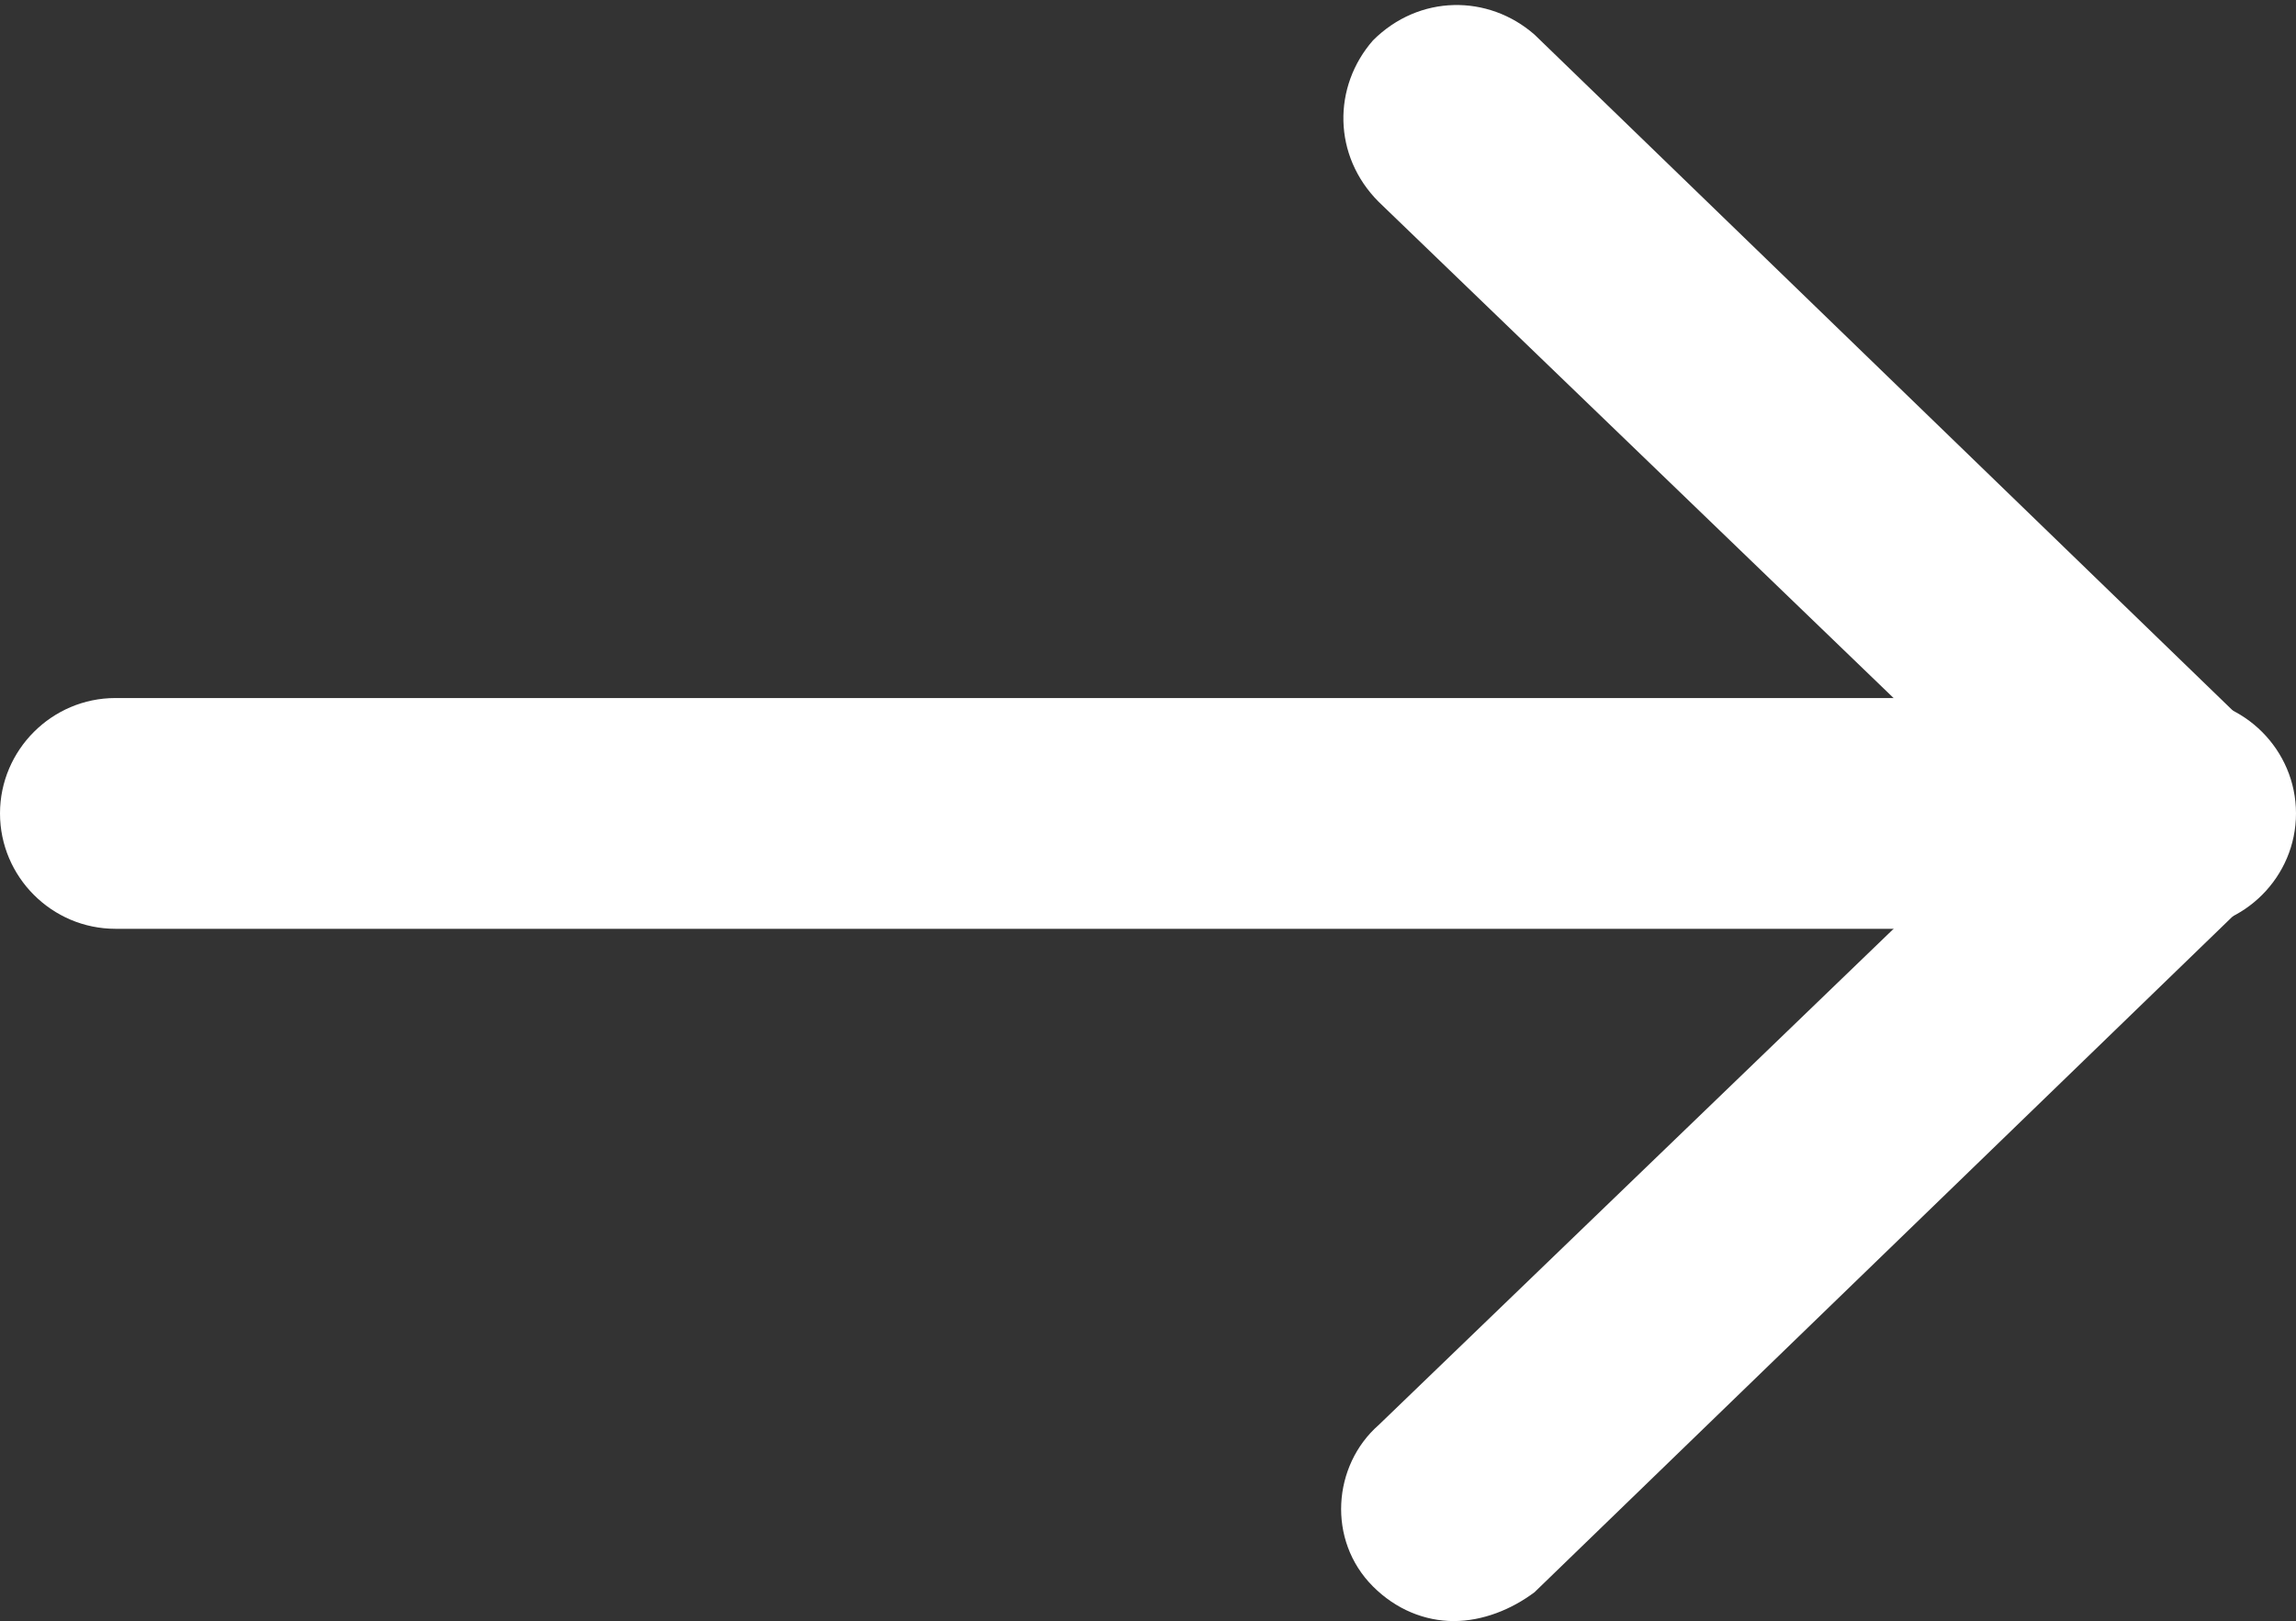
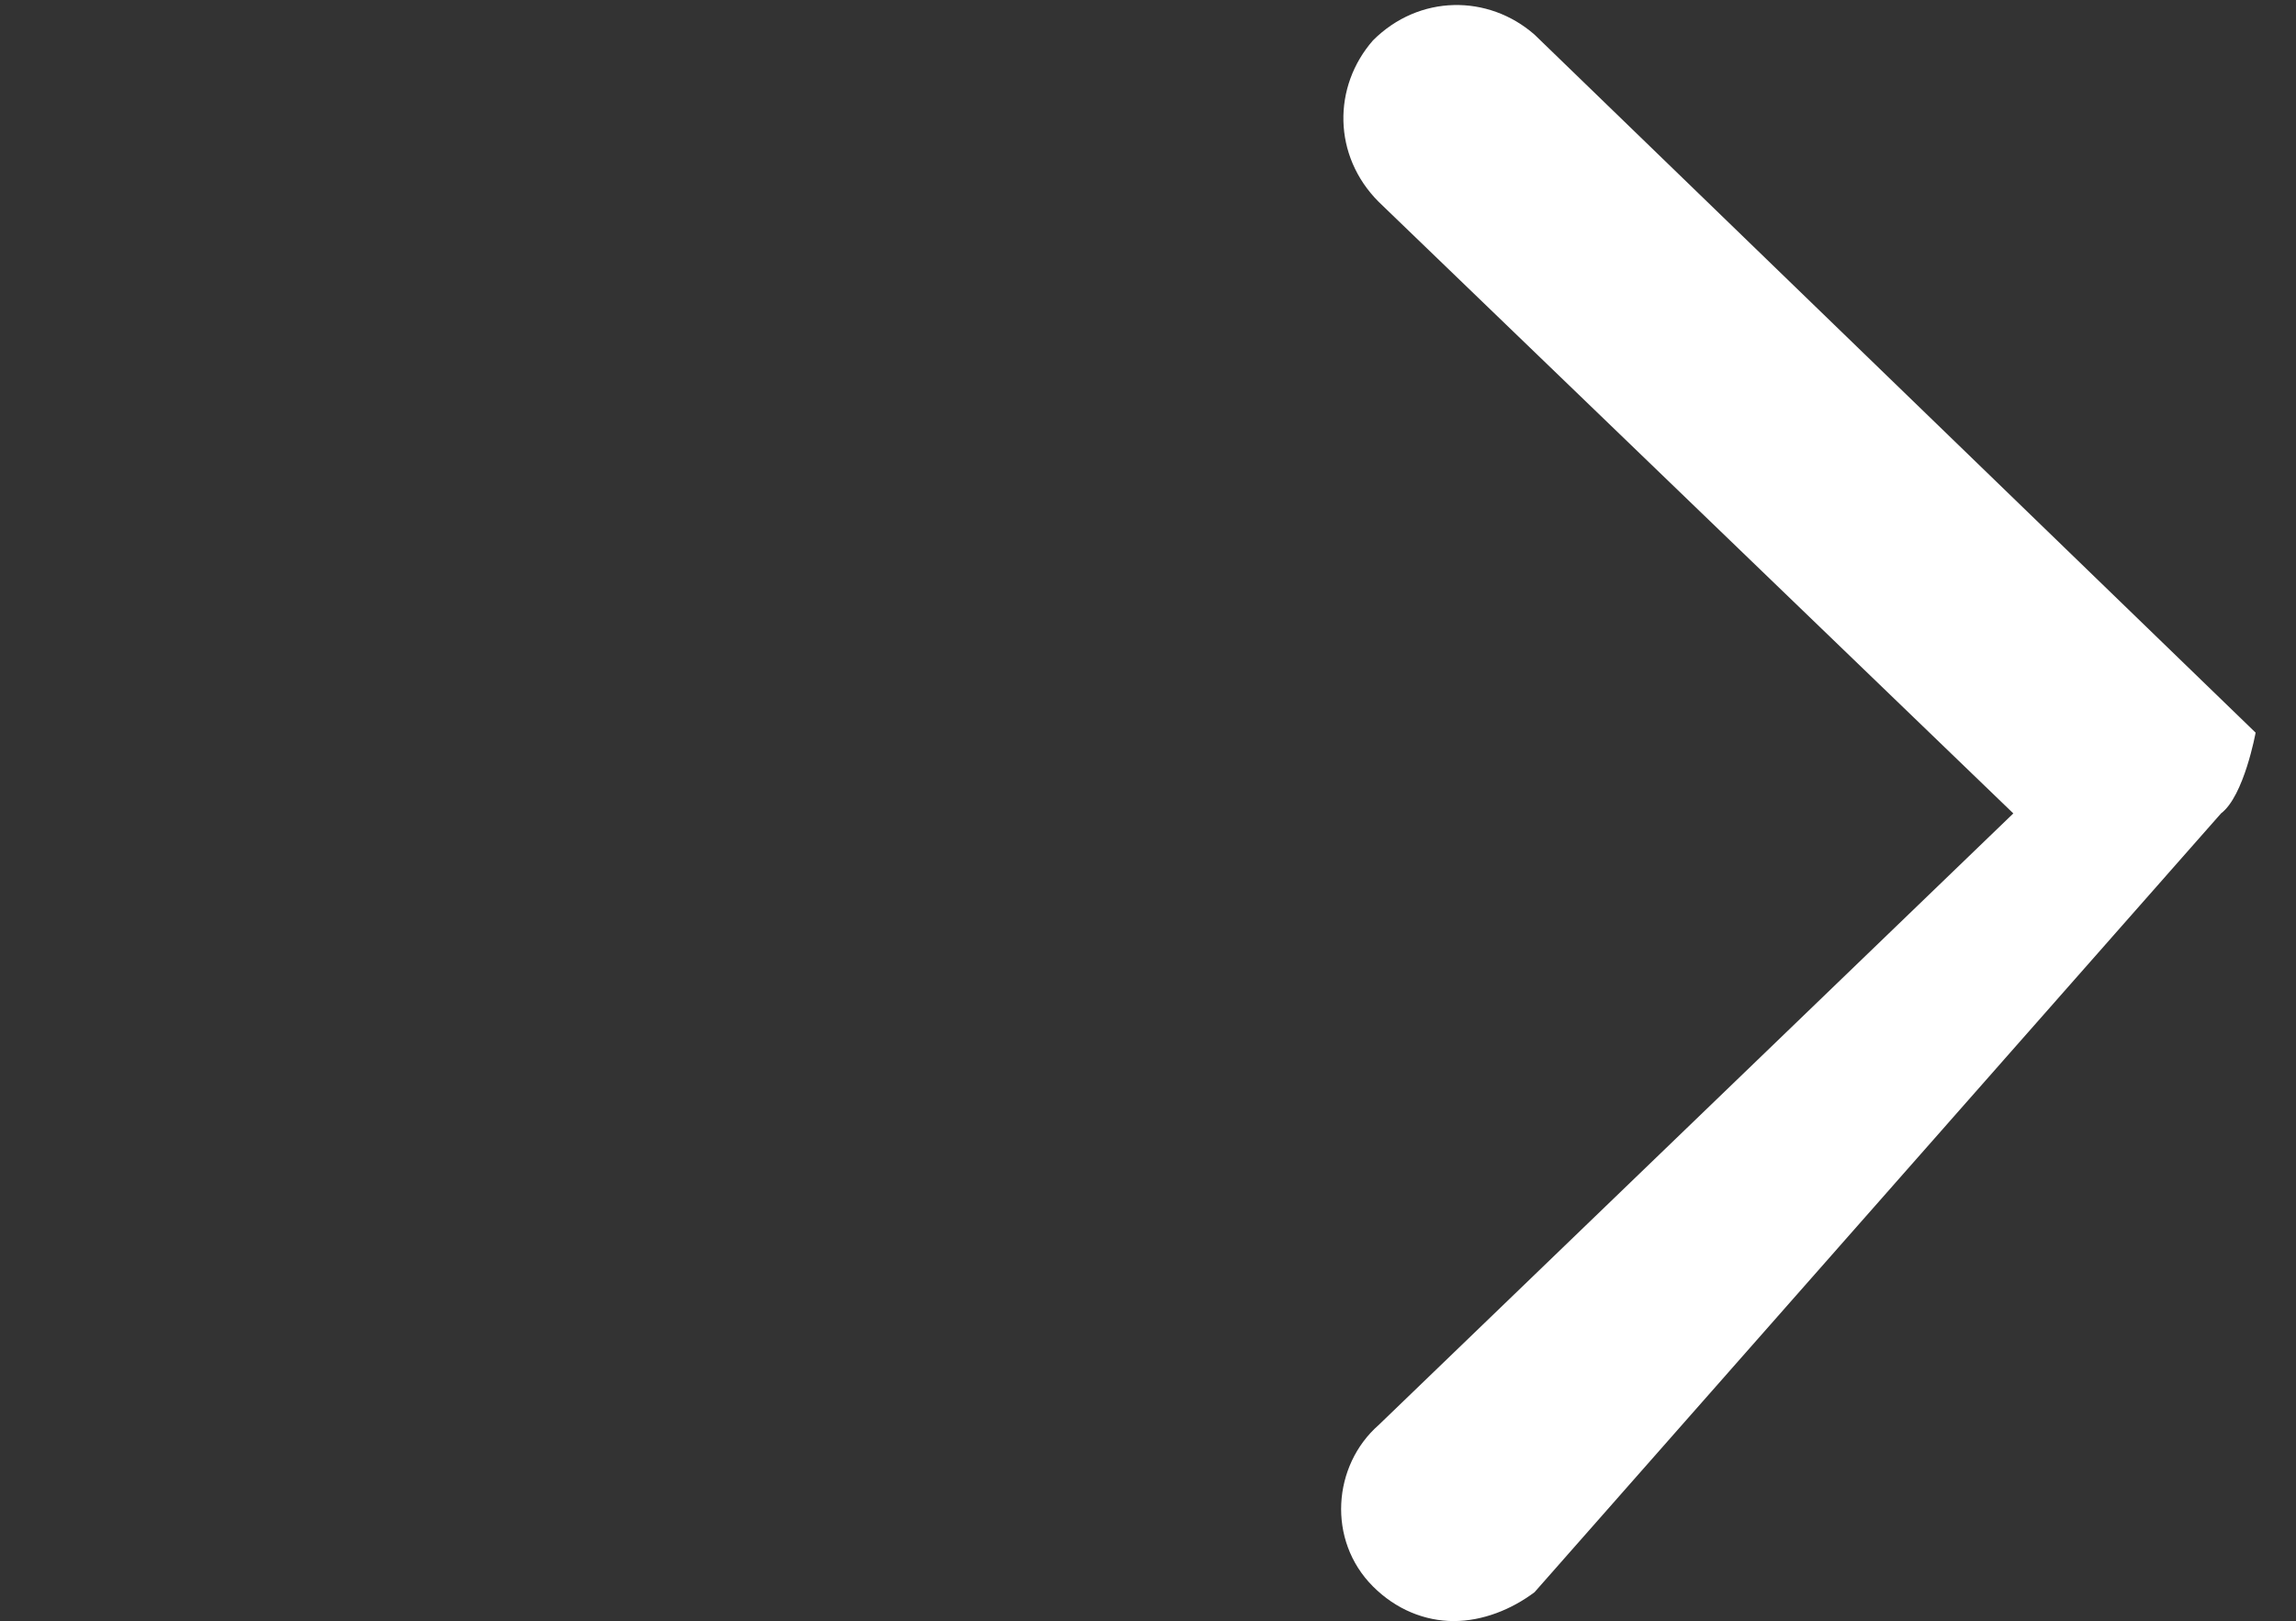
<svg xmlns="http://www.w3.org/2000/svg" version="1.1" id="menu" x="0px" y="0px" viewBox="0 0 39.8 28.1" style="enable-background:new 0 0 39.8 28.1;" xml:space="preserve">
  <rect x="0" y="0" width="39.8" height="28.1" fill="#333333" stroke="none" />
  <style type="text/css">
	.st0{fill:#FFFFFF;}
</style>
  <g>
-     <path class="st0" d="M25.2,28.1c-0.5,0-1-0.2-1.4-0.6c-0.8-0.8-0.7-2.1,0.1-2.8l11-10.6l-11-10.6c-0.8-0.8-0.8-2-0.1-2.8   c0.8-0.8,2-0.8,2.8-0.1l12.5,12.1c0.4,0.4,0.6,0.9,0.6,1.4s-0.2,1.1-0.6,1.4L26.6,27.6C26.2,27.9,25.7,28.1,25.2,28.1z" />
+     <path class="st0" d="M25.2,28.1c-0.5,0-1-0.2-1.4-0.6c-0.8-0.8-0.7-2.1,0.1-2.8l11-10.6l-11-10.6c-0.8-0.8-0.8-2-0.1-2.8   c0.8-0.8,2-0.8,2.8-0.1l12.5,12.1s-0.2,1.1-0.6,1.4L26.6,27.6C26.2,27.9,25.7,28.1,25.2,28.1z" />
  </g>
  <g>
-     <path class="st0" d="M37.8,16.1H2c-1.1,0-2-0.9-2-2s0.9-2,2-2h35.8c1.1,0,2,0.9,2,2S38.9,16.1,37.8,16.1z" />
-   </g>
+     </g>
</svg>